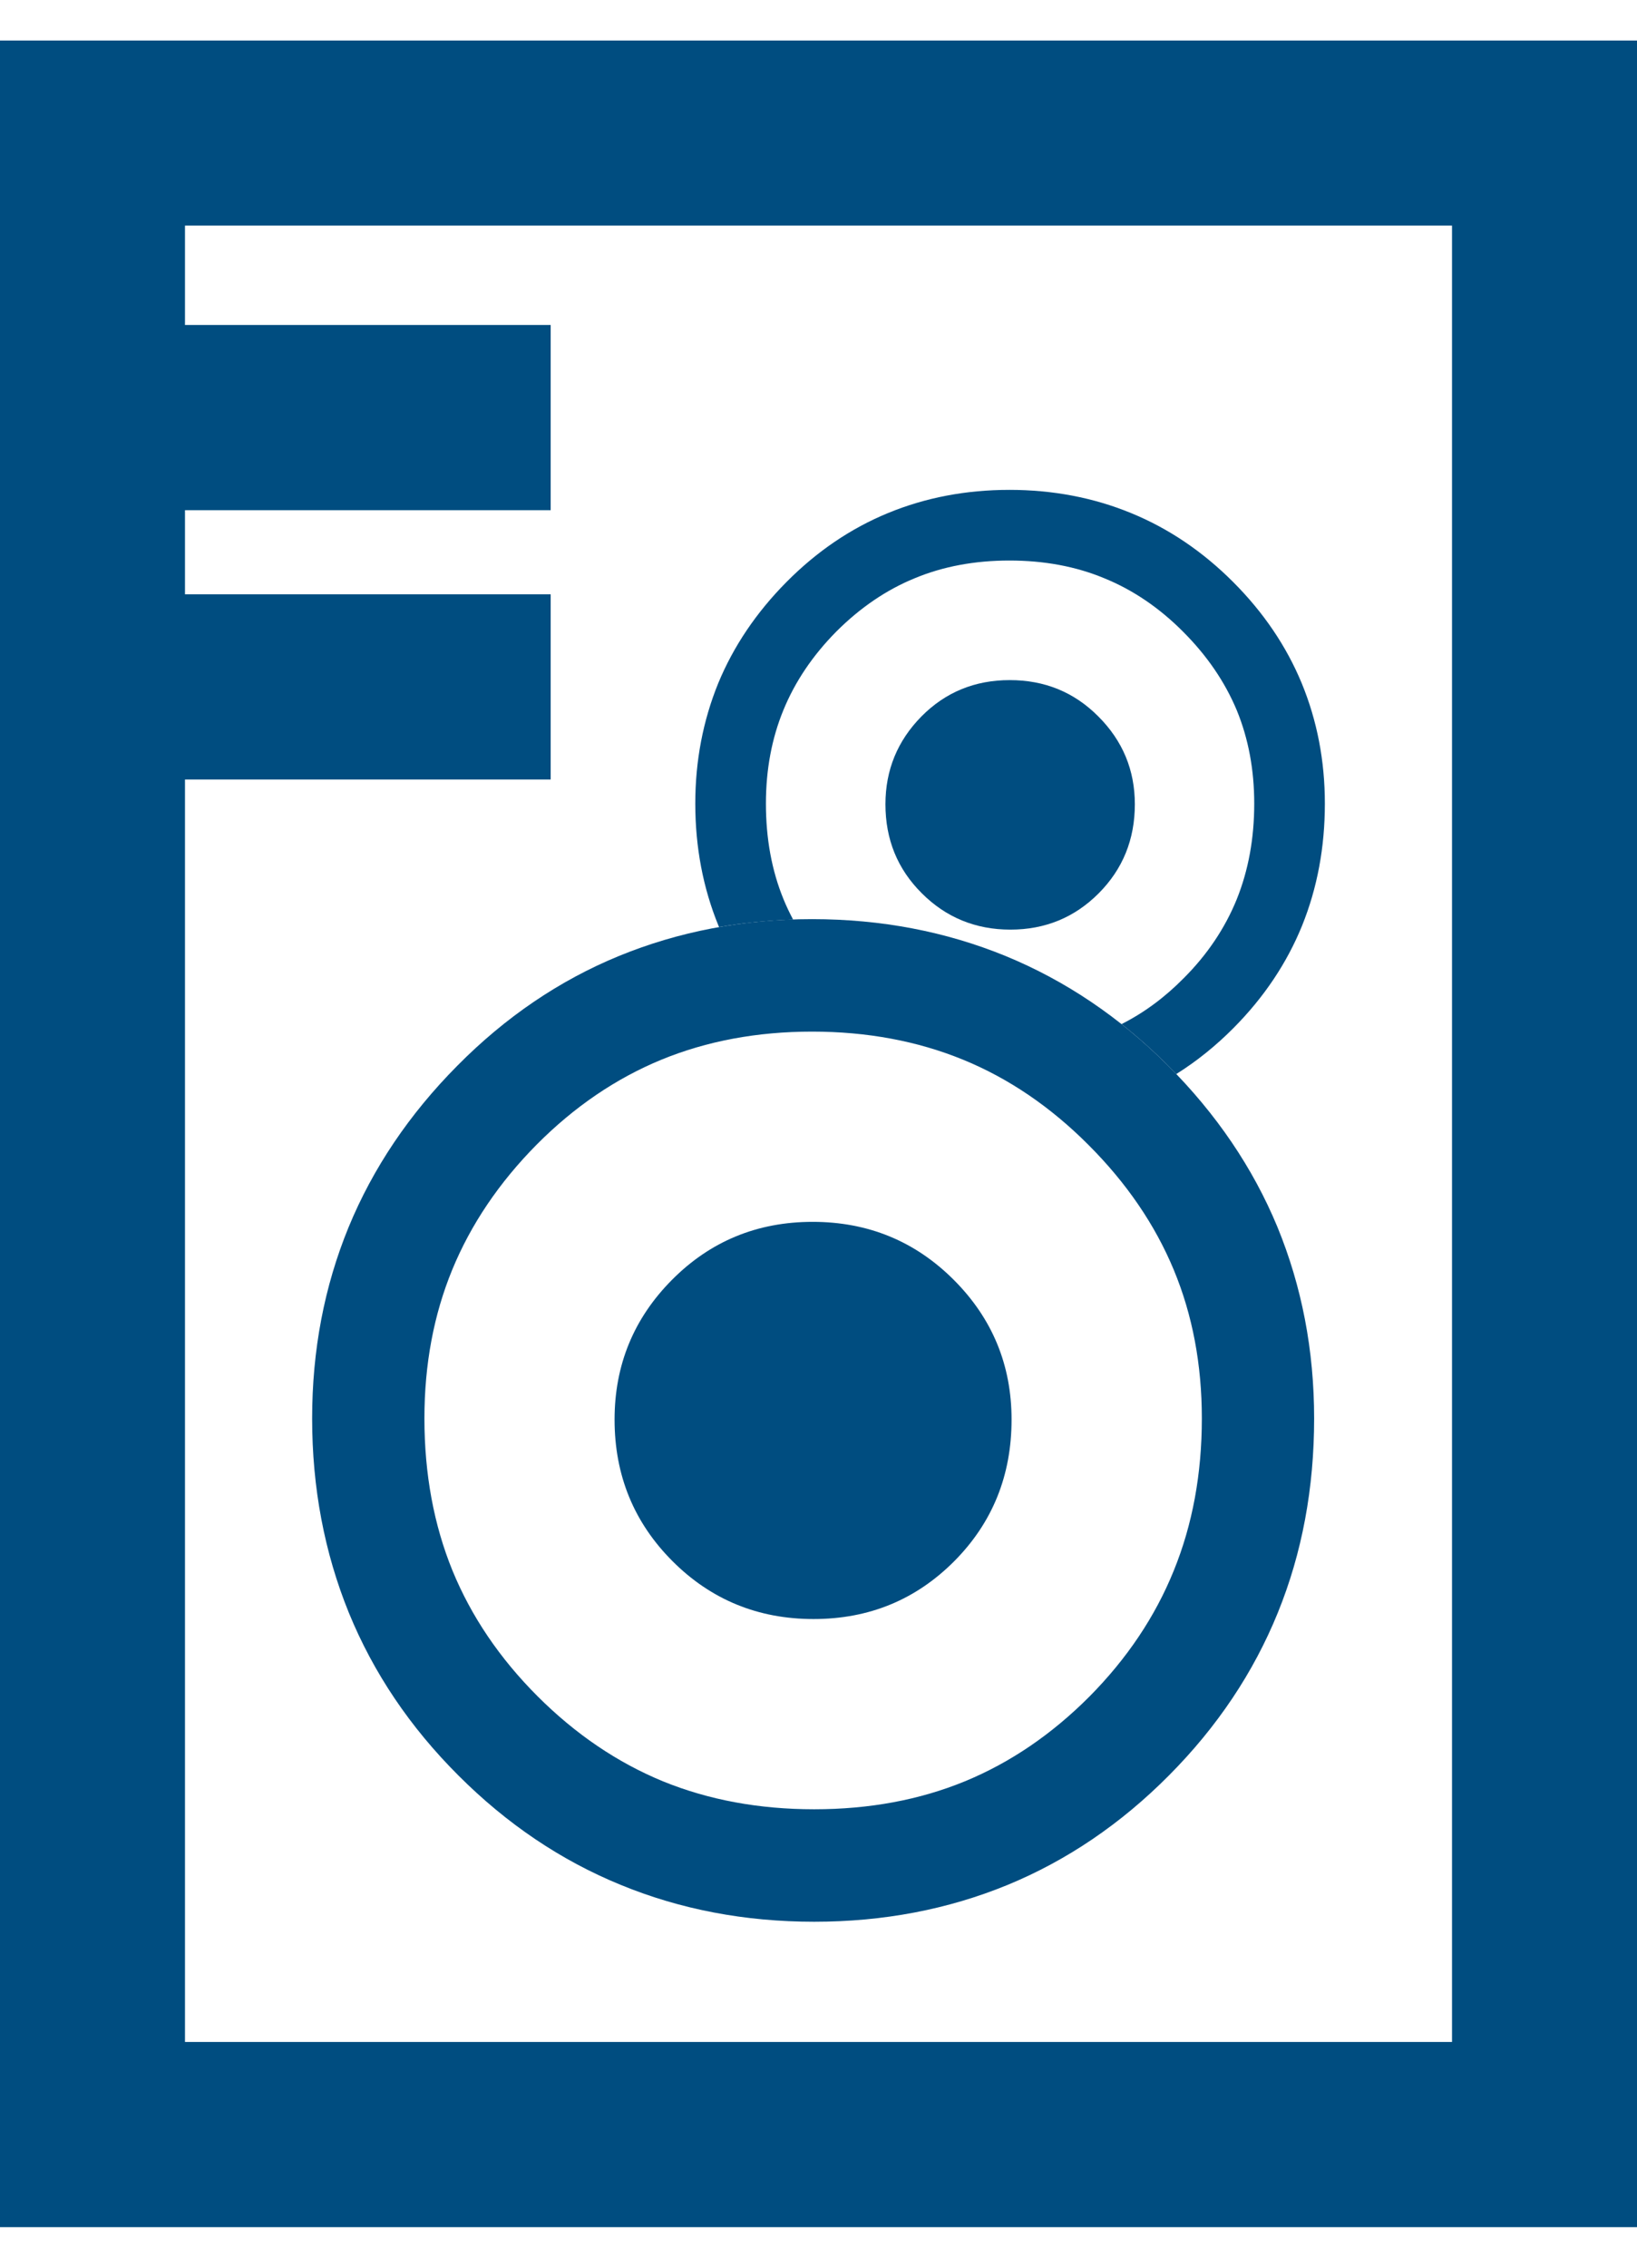
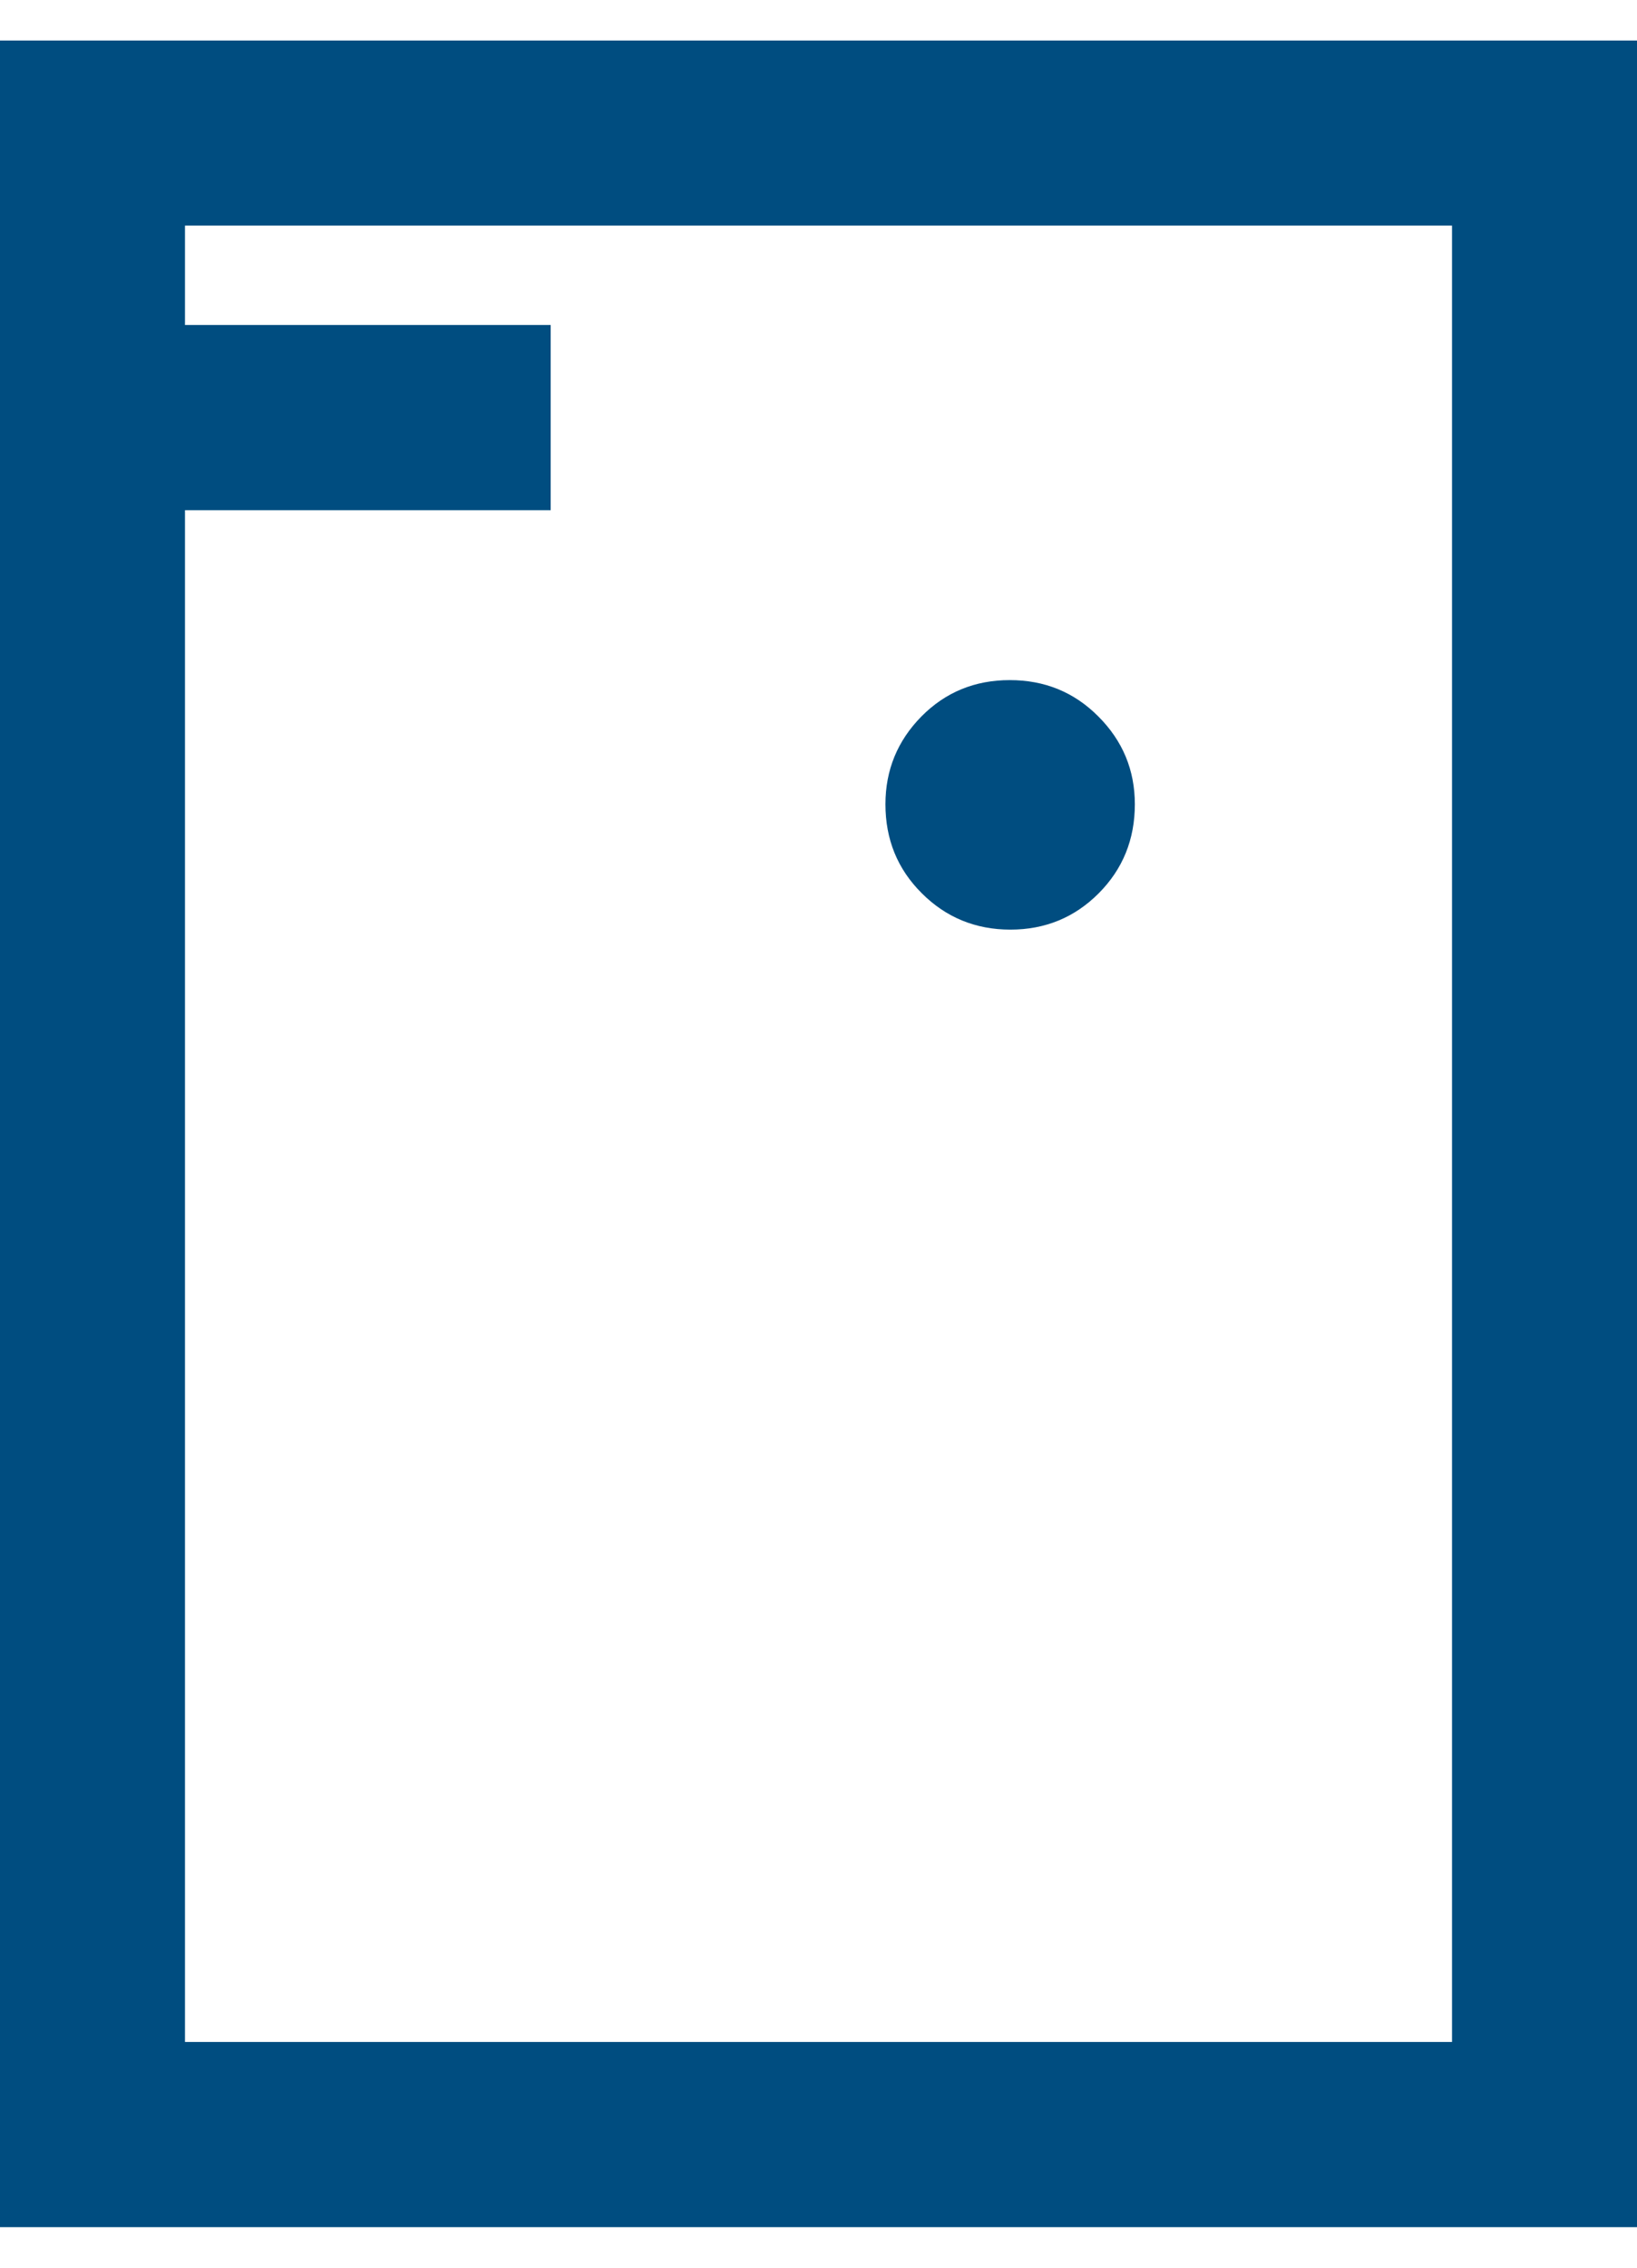
<svg xmlns="http://www.w3.org/2000/svg" xml:space="preserve" width="13px" height="18px" version="1.0" style="shape-rendering:geometricPrecision; text-rendering:geometricPrecision; image-rendering:optimizeQuality; fill-rule:evenodd; clip-rule:evenodd" viewBox="0 0 12.655 16.896">
  <defs>
    <style type="text/css">
   
    .fil0 {fill:#004D80;fill-rule:nonzero}
    .fil1 {fill:#004D80;fill-rule:nonzero}
   
  </style>
  </defs>
  <g id="Capa_x0020_1">
    <path class="fil0" d="M1.43 15.465l9.795 0 0 -14.035 -9.795 0 0 14.035zm11.225 0l0 1.431 -1.43 0 -9.795 0 -1.43 0 0 -1.431 0 -14.035 0 14.035 0 -14.035 0 -1.43 0 1.43 0 -1.43 1.43 0 9.795 0 -9.795 0 9.795 0 1.43 0 -1.43 0 1.43 0 0 1.43 0 14.035zm-1.43 -14.035l0 14.035 -9.795 0 9.795 0 0 -14.035z" />
    <g id="_2710861811312">
-       <path class="fil0" d="M6.282 9.128c0.429,0 0.793,0.15 1.091,0.448 0.298,0.298 0.447,0.658 0.447,1.08 0,0.431 -0.147,0.796 -0.443,1.094 -0.297,0.298 -0.659,0.447 -1.088,0.447 -0.428,0 -0.792,-0.149 -1.09,-0.447 -0.298,-0.298 -0.448,-0.663 -0.448,-1.094 0,-0.422 0.148,-0.782 0.444,-1.08 0.296,-0.298 0.659,-0.448 1.087,-0.448z" />
-       <path class="fil1" d="M6.278 6.789c0.535,0 1.034,0.096 1.496,0.285 0.462,0.19 0.881,0.472 1.255,0.846 0.374,0.374 0.657,0.791 0.846,1.247 0.189,0.46 0.284,0.953 0.284,1.48 0,0.539 -0.093,1.04 -0.281,1.502 -0.187,0.46 -0.467,0.88 -0.841,1.256 -0.372,0.375 -0.79,0.658 -1.249,0.847 -0.461,0.189 -0.959,0.284 -1.494,0.284 -0.535,0 -1.034,-0.095 -1.496,-0.285 -0.462,-0.189 -0.88,-0.471 -1.253,-0.844 -0.376,-0.375 -0.658,-0.794 -0.848,-1.258 -0.189,-0.465 -0.284,-0.965 -0.284,-1.502 0,-0.527 0.094,-1.02 0.282,-1.478 0.188,-0.456 0.468,-0.872 0.84,-1.247 0.372,-0.376 0.789,-0.659 1.249,-0.848 0.461,-0.189 0.959,-0.285 1.494,-0.285zm1.167 1.086c-0.352,-0.144 -0.742,-0.217 -1.167,-0.217 -0.425,0 -0.814,0.073 -1.165,0.217 -0.352,0.145 -0.674,0.364 -0.965,0.657 -0.29,0.293 -0.508,0.616 -0.652,0.966 -0.143,0.348 -0.215,0.731 -0.215,1.149 0,0.43 0.073,0.823 0.217,1.176 0.145,0.353 0.364,0.677 0.657,0.97 0.294,0.294 0.618,0.513 0.97,0.658 0.354,0.144 0.743,0.216 1.169,0.216 0.426,0 0.814,-0.072 1.165,-0.216 0.352,-0.145 0.673,-0.364 0.964,-0.656 0.289,-0.292 0.507,-0.616 0.651,-0.972 0.145,-0.356 0.217,-0.748 0.217,-1.176 0,-0.416 -0.072,-0.799 -0.217,-1.148 -0.145,-0.349 -0.365,-0.671 -0.659,-0.965 -0.294,-0.295 -0.618,-0.515 -0.97,-0.659z" />
      <path class="fil0" d="M7.806 4.942c0.27,0 0.498,0.093 0.685,0.281 0.188,0.188 0.282,0.414 0.282,0.678 0,0.272 -0.093,0.501 -0.279,0.688 -0.186,0.187 -0.414,0.281 -0.683,0.281 -0.269,0 -0.498,-0.094 -0.685,-0.281 -0.188,-0.187 -0.281,-0.416 -0.281,-0.688 0,-0.264 0.093,-0.49 0.278,-0.678 0.186,-0.188 0.414,-0.281 0.683,-0.281z" />
-       <path class="fil1" d="M7.803 3.472c0.336,0 0.65,0.06 0.94,0.179 0.291,0.119 0.554,0.297 0.789,0.532 0.235,0.235 0.412,0.496 0.531,0.783 0.119,0.289 0.179,0.599 0.179,0.93 0,0.339 -0.059,0.653 -0.176,0.943 -0.118,0.29 -0.294,0.553 -0.529,0.79 -0.138,0.139 -0.286,0.258 -0.444,0.357l-0.064 -0.066c-0.115,-0.115 -0.235,-0.222 -0.359,-0.32 0.173,-0.087 0.334,-0.206 0.481,-0.355 0.182,-0.182 0.319,-0.386 0.41,-0.61 0.09,-0.224 0.135,-0.47 0.135,-0.739 0,-0.261 -0.045,-0.502 -0.135,-0.721 -0.092,-0.22 -0.23,-0.422 -0.415,-0.607 -0.184,-0.185 -0.388,-0.323 -0.609,-0.413 -0.221,-0.092 -0.466,-0.137 -0.734,-0.137 -0.266,0 -0.511,0.045 -0.732,0.137 -0.22,0.09 -0.422,0.228 -0.606,0.412 -0.182,0.184 -0.319,0.387 -0.409,0.607 -0.09,0.219 -0.135,0.46 -0.135,0.722 0,0.271 0.045,0.517 0.136,0.739 0.022,0.054 0.047,0.106 0.074,0.157 -0.196,0.007 -0.387,0.026 -0.572,0.058l-0.005 -0.011c-0.119,-0.291 -0.179,-0.606 -0.179,-0.943 0,-0.331 0.06,-0.641 0.177,-0.929 0.118,-0.286 0.295,-0.548 0.528,-0.783 0.234,-0.236 0.496,-0.414 0.785,-0.533 0.289,-0.119 0.602,-0.179 0.938,-0.179z" />
    </g>
    <path class="fil0" d="M0 2.198l4.257 0 0 1.431 -4.257 0 0 -1.431zm4.257 0l-4.257 0 4.257 0z" />
-     <path class="fil0" d="M0 4.279l4.257 0 0 1.431 -4.257 0 0 -1.431zm4.257 0l-4.257 0 4.257 0z" />
  </g>
</svg>